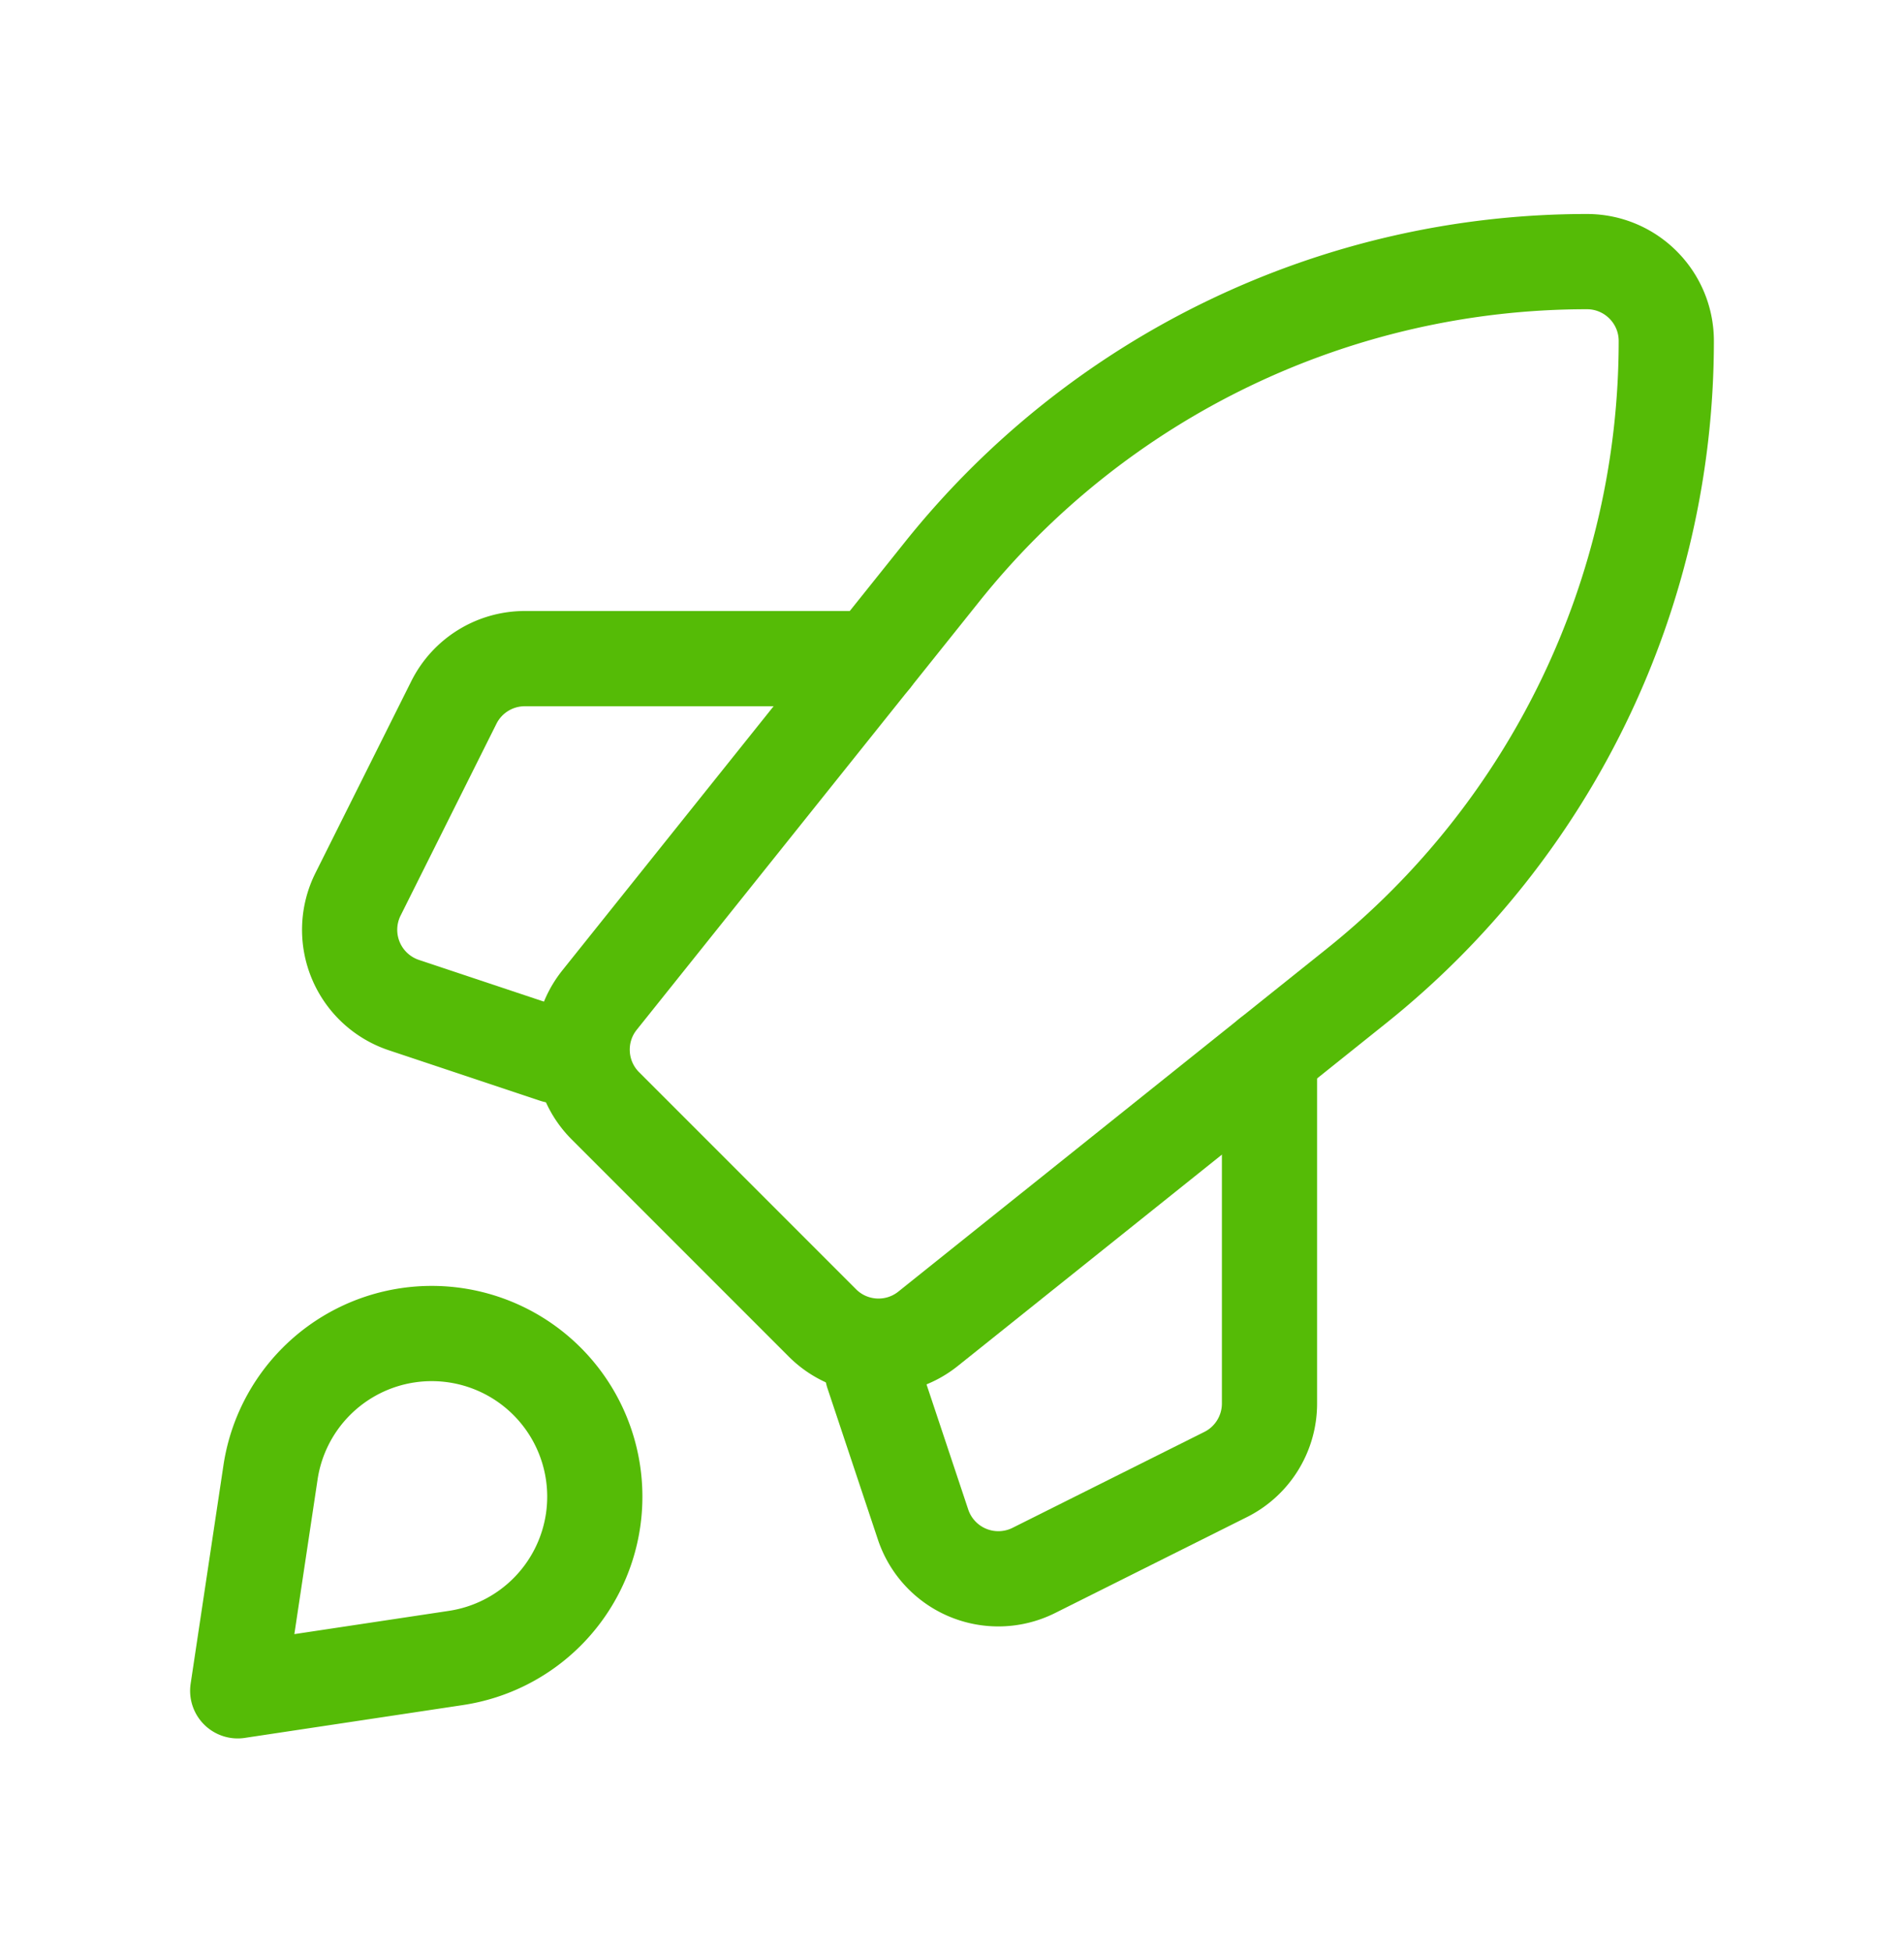
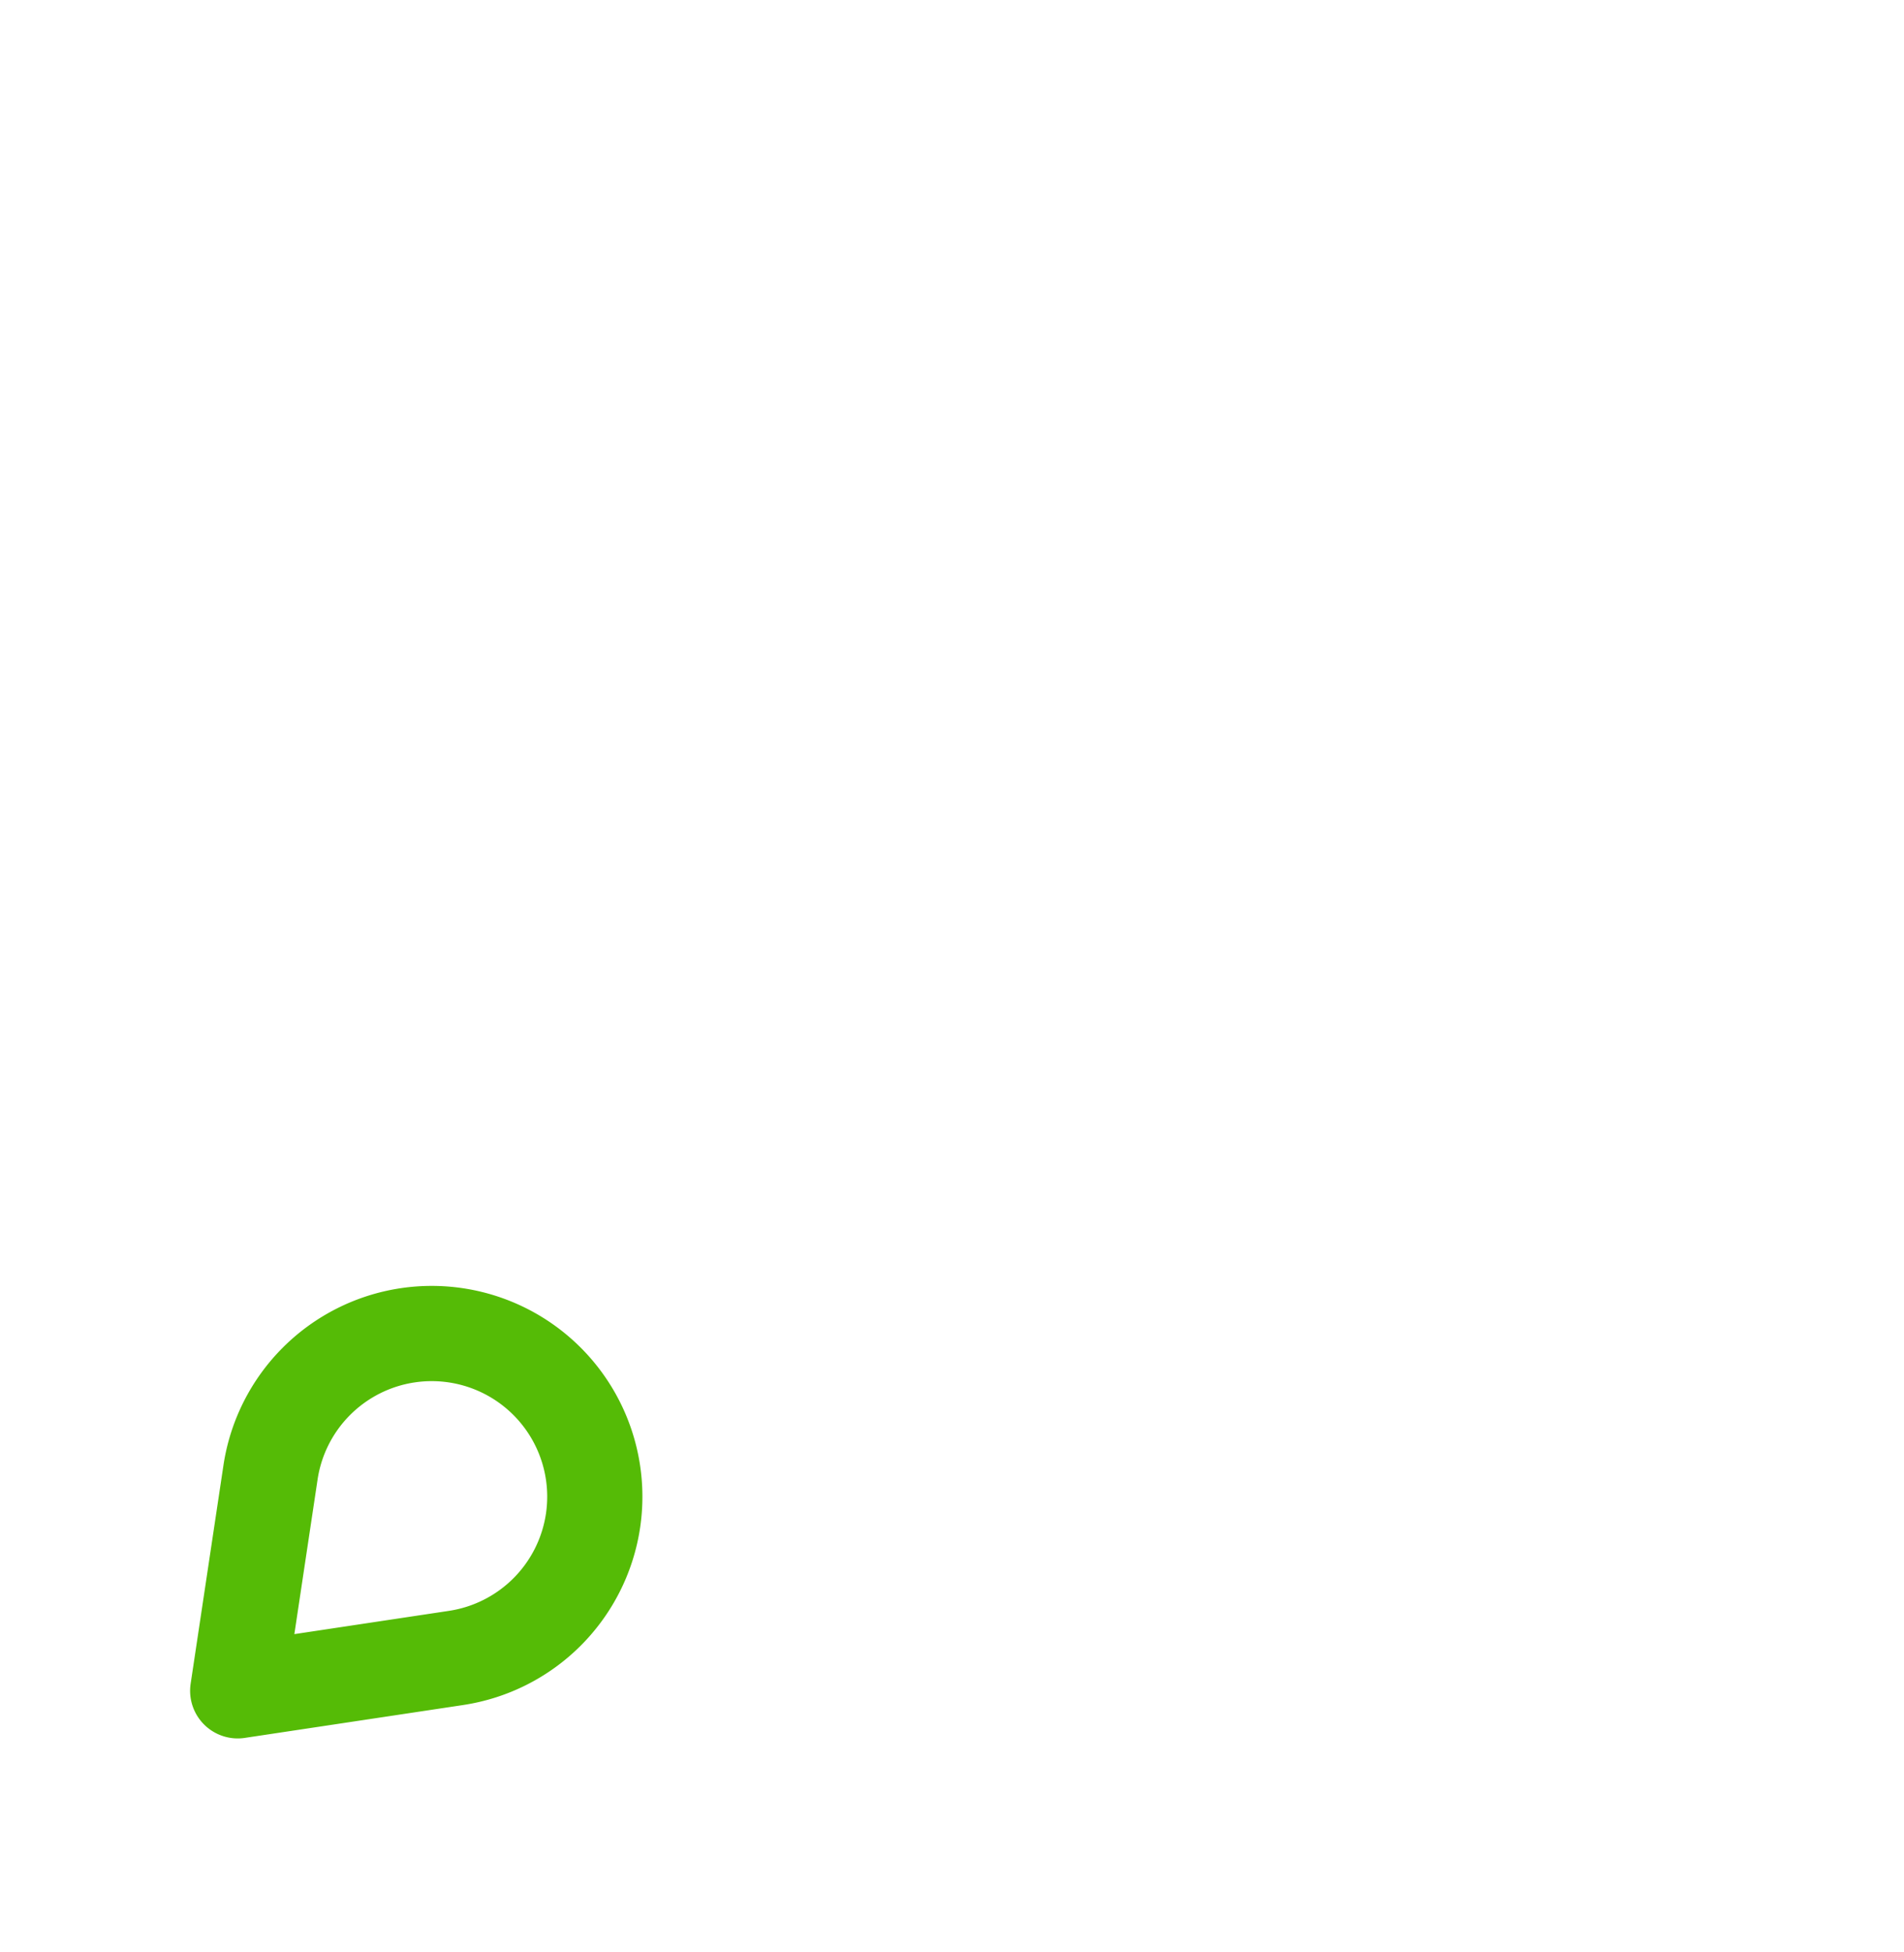
<svg xmlns="http://www.w3.org/2000/svg" width="40" height="41" fill="none">
-   <path stroke="#55BB06" stroke-linecap="round" stroke-linejoin="round" stroke-width="2" d="m28.496 20.706-8.998 7.198c-.663.531-1.62.478-2.22-.122l-4.56-4.56c-.6-.6-.653-1.557-.123-2.22l7.2-8.998a17.346 17.346 0 0 1 13.544-6.51v0c.92 0 1.667.746 1.667 1.667v0c0 5.27-2.395 10.253-6.51 13.545Z" clip-rule="evenodd" />
-   <path stroke="#55BB06" stroke-linecap="round" stroke-linejoin="round" stroke-width="2" d="M26.67 22.168v7.306c0 .631-.357 1.209-.922 1.491l-4.029 2.014a1.667 1.667 0 0 1-2.327-.964l-1.06-3.178M11.663 22.167l-3.178-1.06a1.667 1.667 0 0 1-.964-2.326l2.014-4.029c.282-.565.86-.921 1.491-.921h7.307" />
  <path stroke="#55BB06" stroke-linecap="round" stroke-linejoin="round" stroke-width="2" d="m9.58 34.817-4.586.69.689-4.586a3.425 3.425 0 0 1 2.878-2.879v0a3.426 3.426 0 0 1 3.897 3.897v0a3.426 3.426 0 0 1-2.879 2.878v0Z" clip-rule="evenodd" />
</svg>